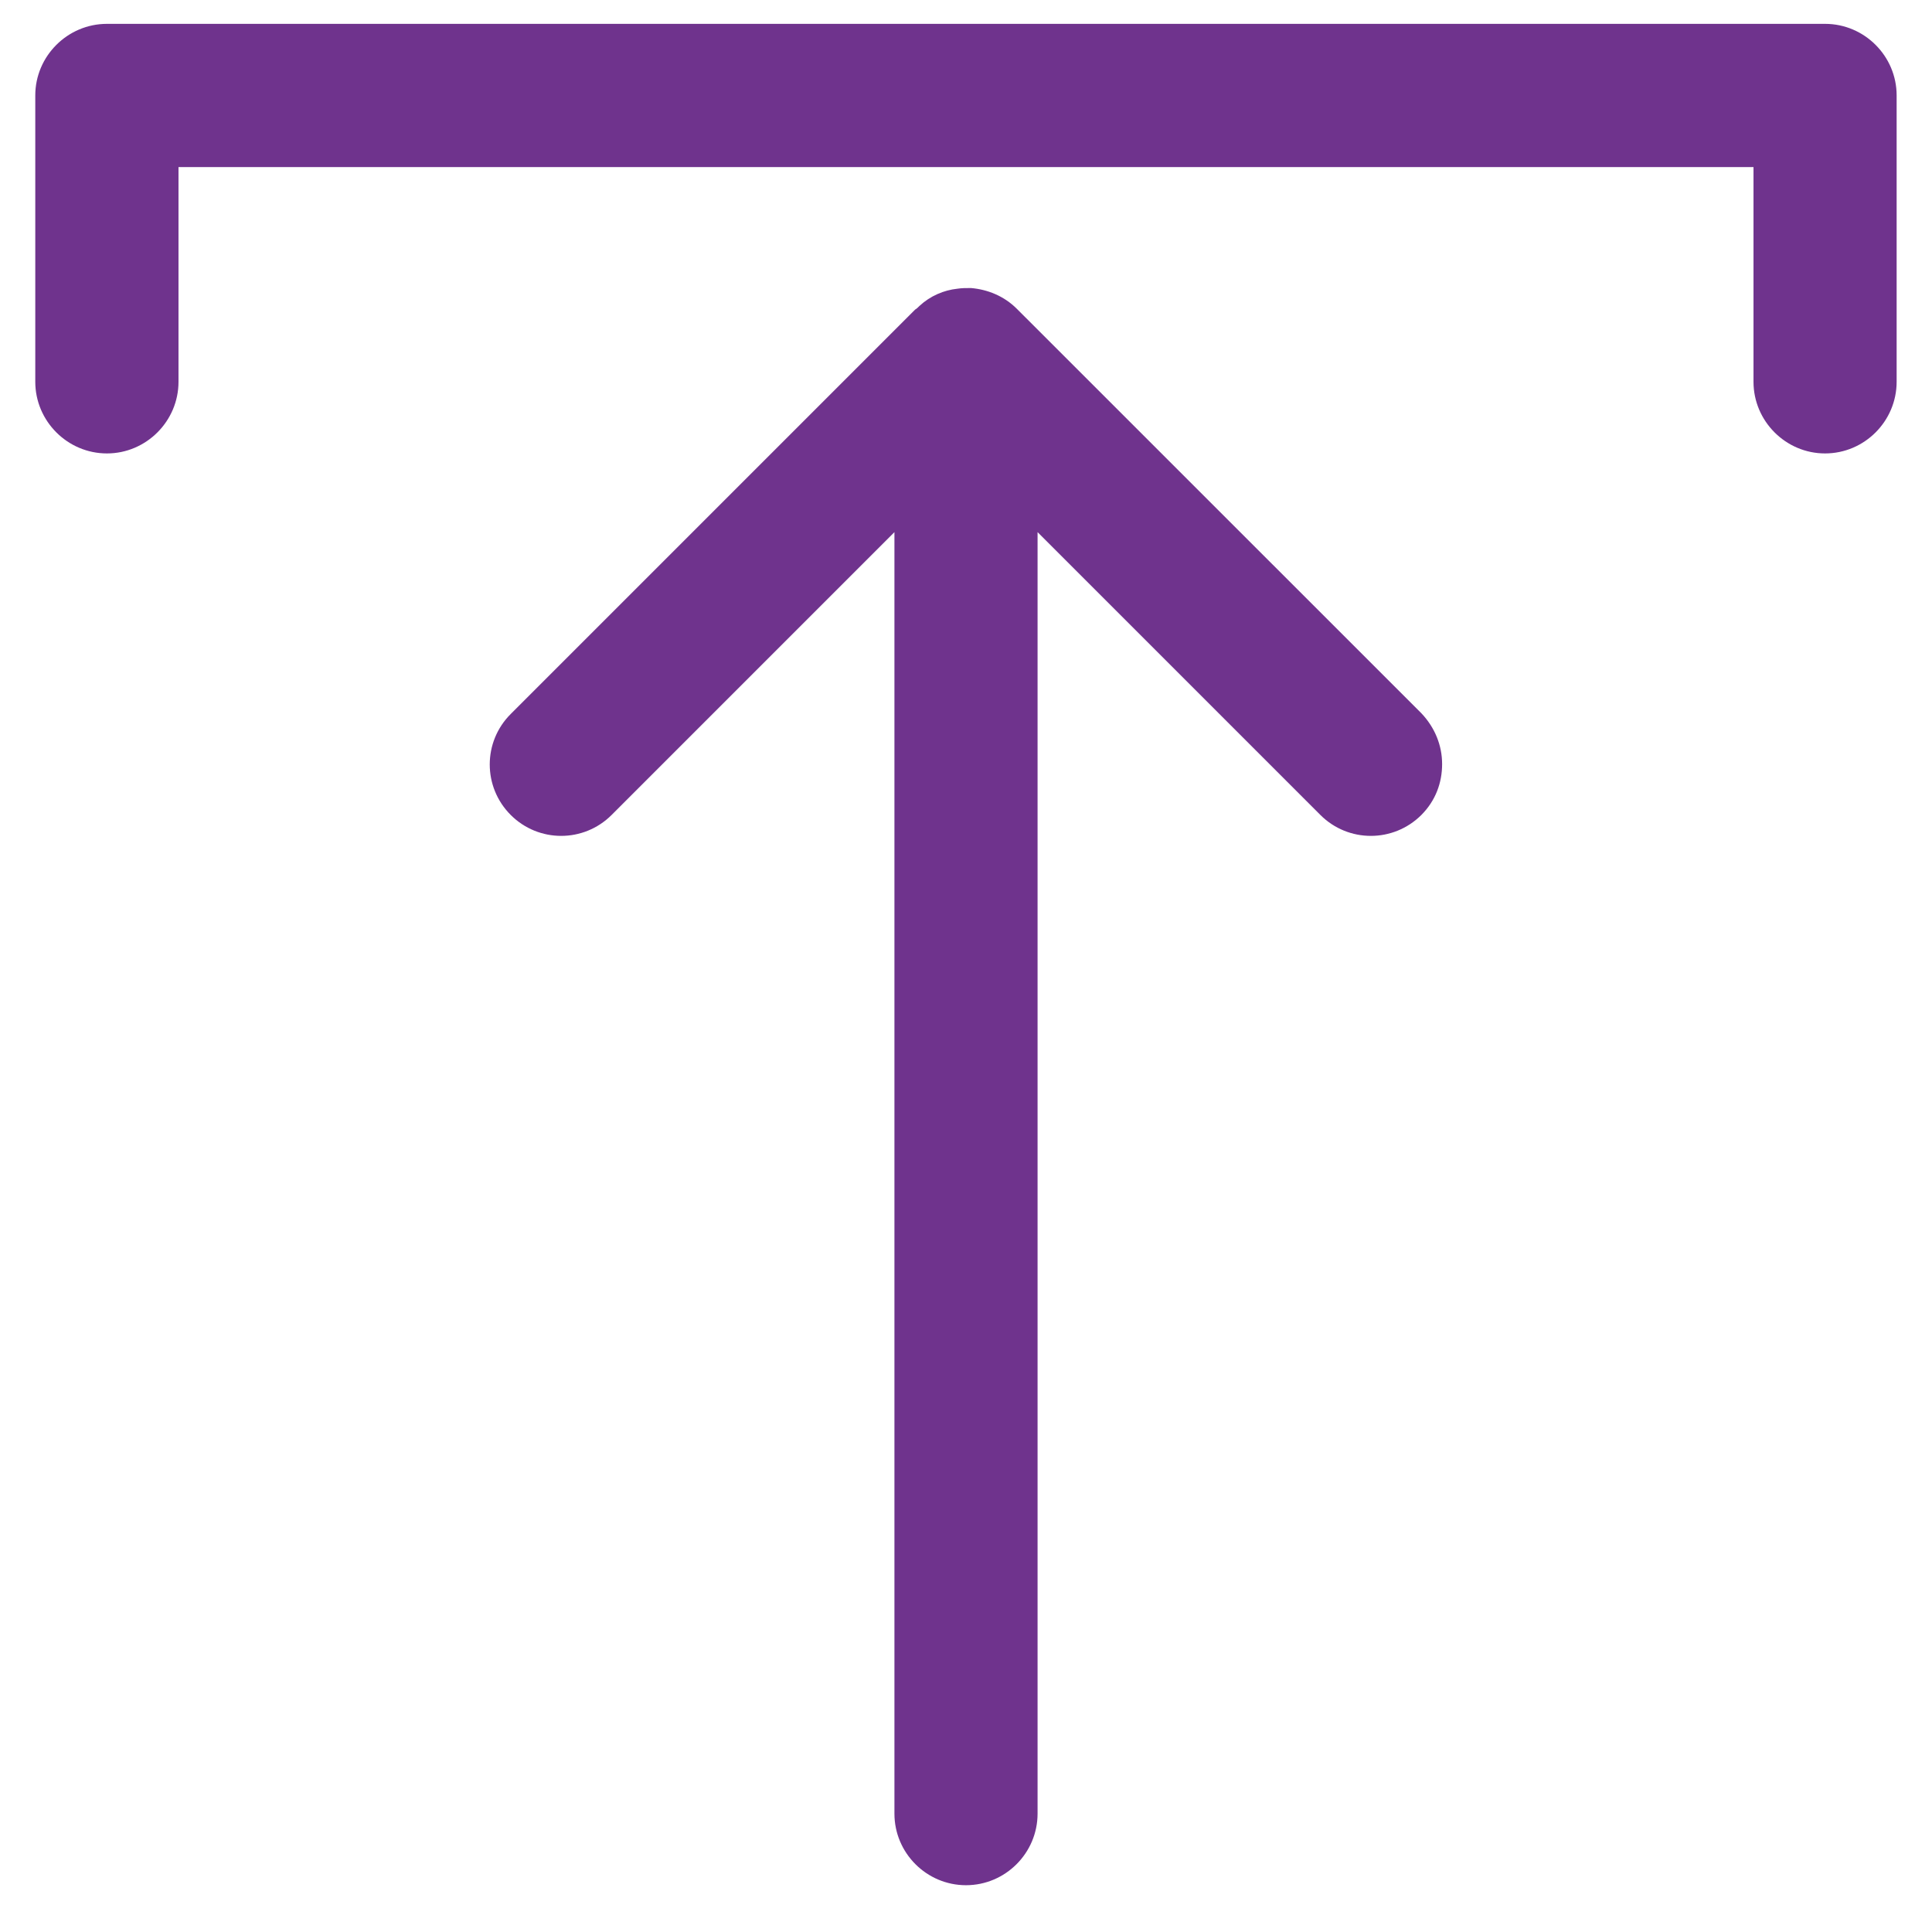
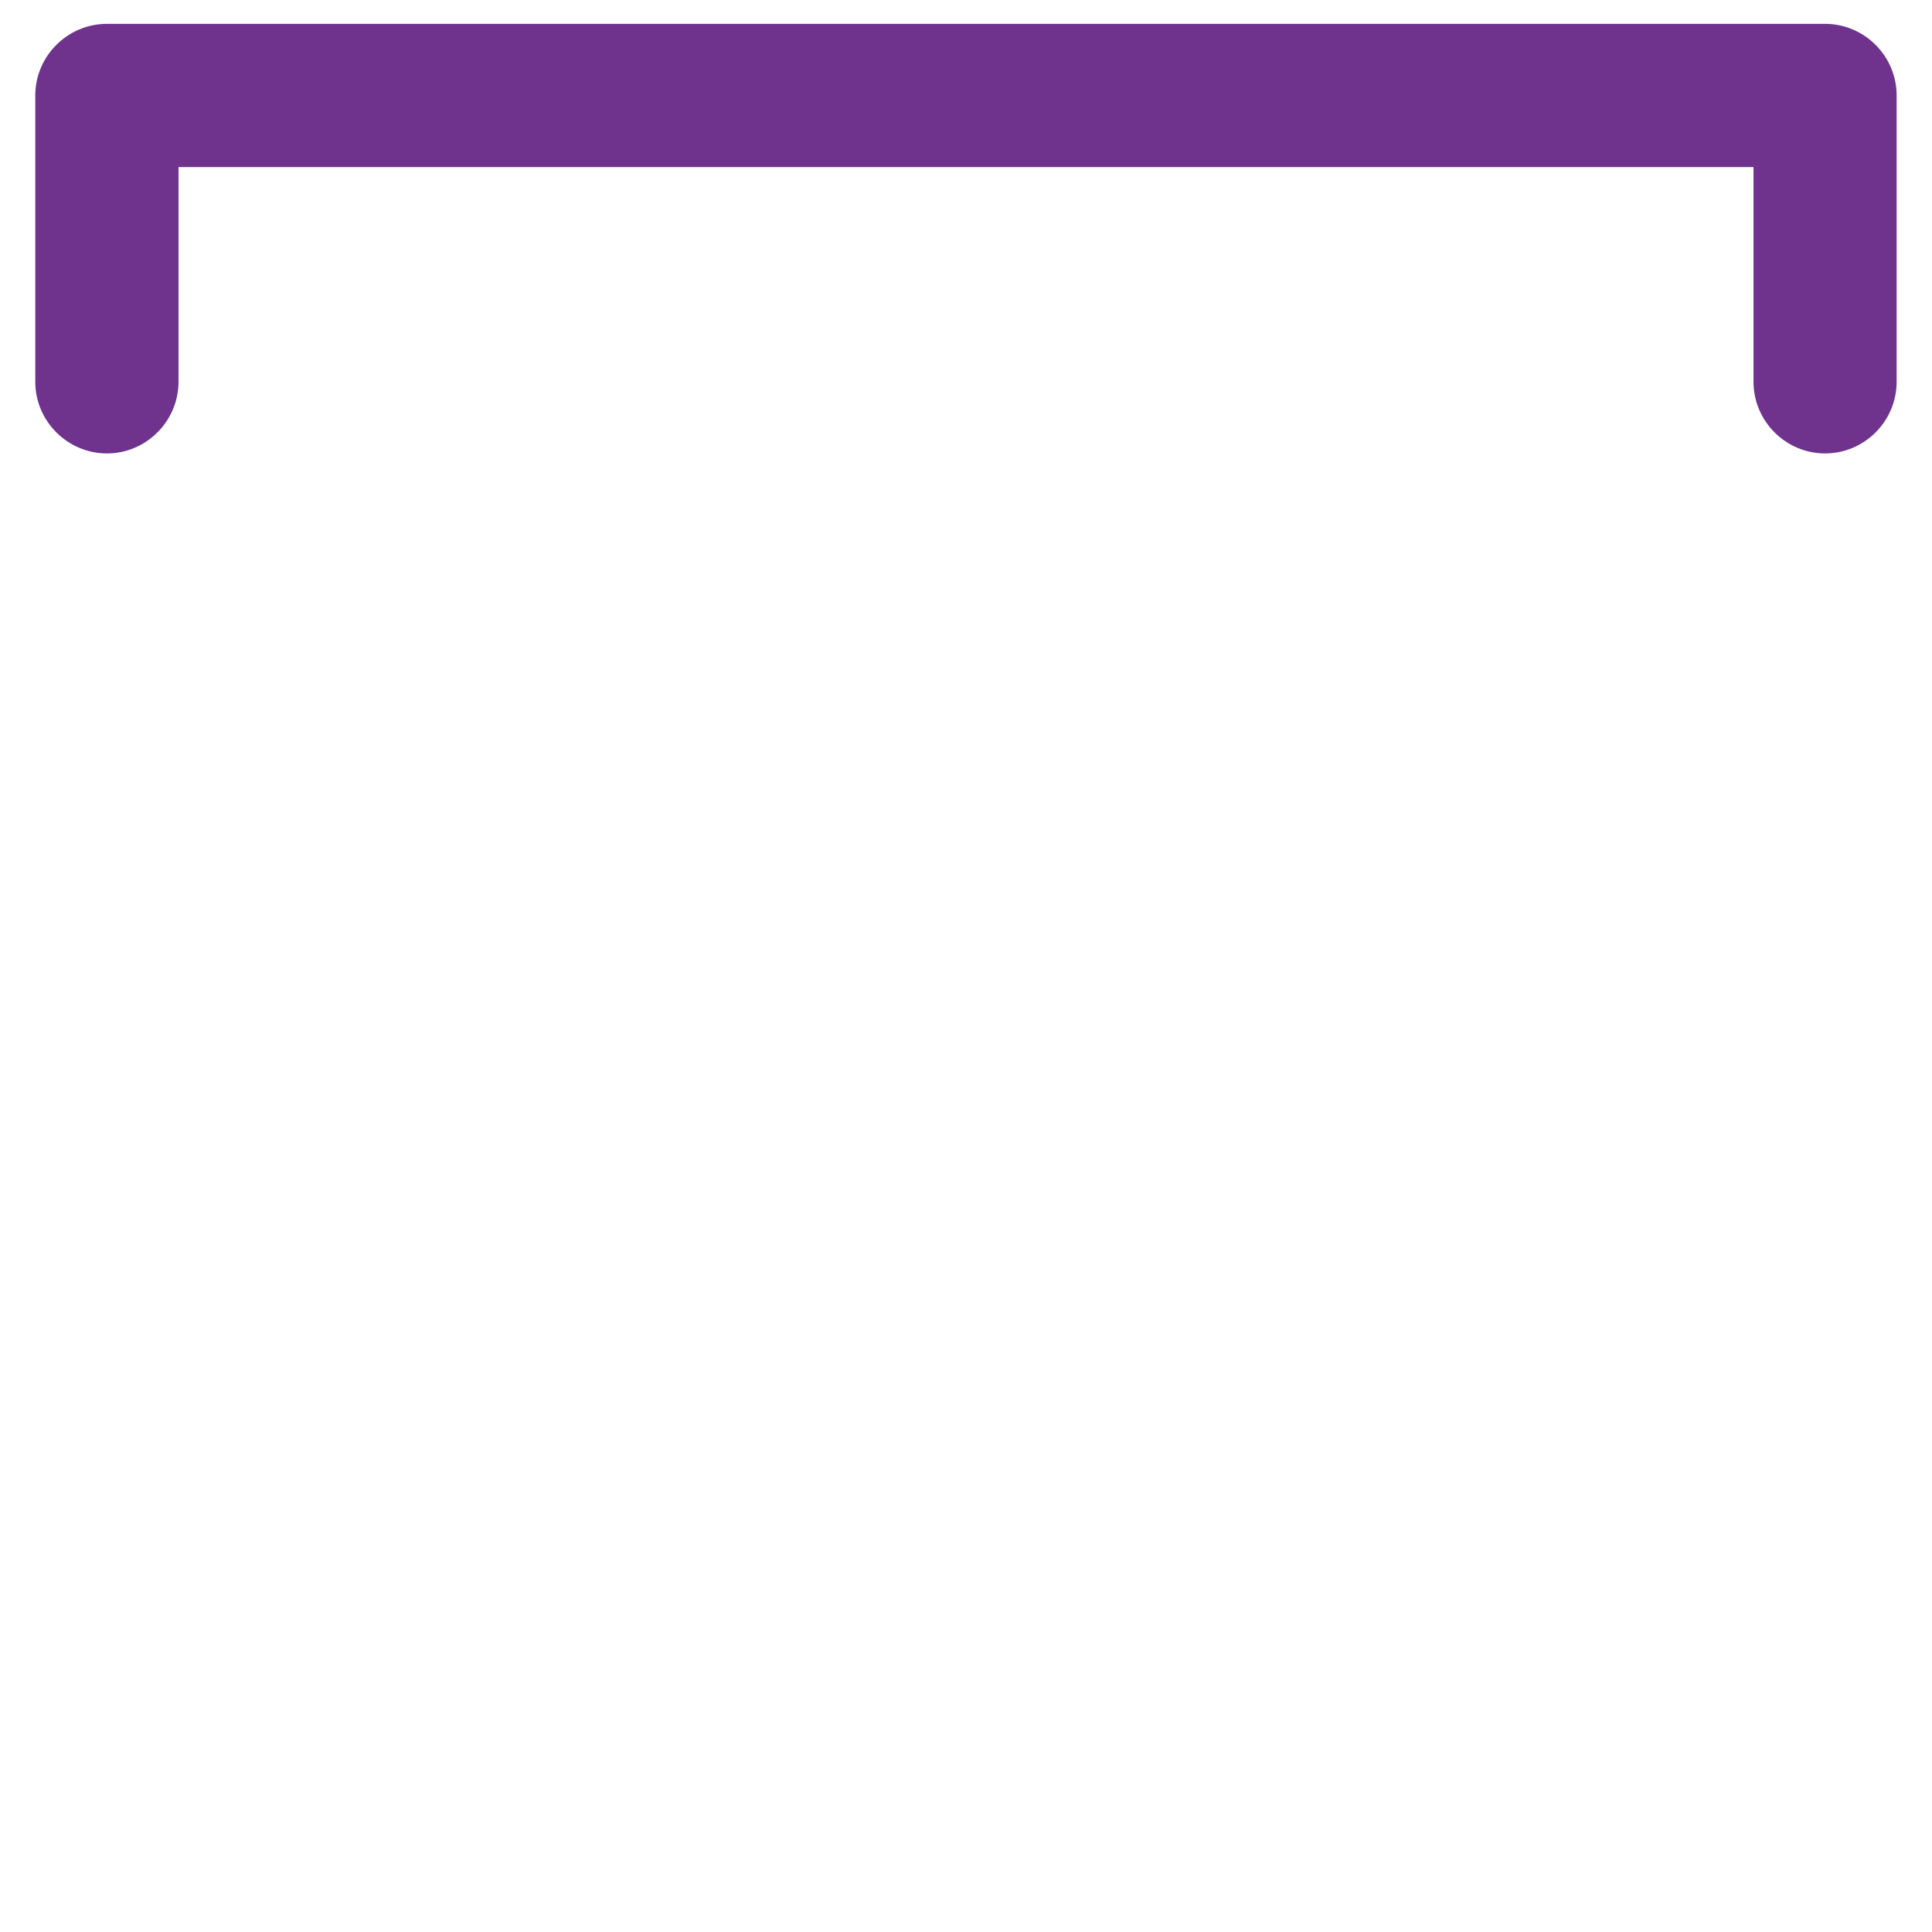
<svg xmlns="http://www.w3.org/2000/svg" width="23" height="23" viewBox="0 0 23 23" fill="none">
  <path d="M21.727 0.284H1.273C0.804 0.284 0.42 0.668 0.42 1.136V4.545C0.42 5.014 0.804 5.398 1.273 5.398C1.741 5.398 2.125 5.014 2.125 4.545V1.989H20.875V4.545C20.875 5.014 21.259 5.398 21.727 5.398C22.196 5.398 22.579 5.014 22.579 4.545V1.136C22.579 0.668 22.196 0.284 21.727 0.284Z" fill="#6F338D" />
-   <path d="M12.105 3.676C11.952 3.523 11.756 3.446 11.56 3.429C11.5 3.429 11.449 3.429 11.398 3.437C11.236 3.454 11.074 3.523 10.946 3.642C10.929 3.659 10.912 3.676 10.895 3.685L6.08 8.5C5.747 8.832 5.747 9.369 6.08 9.702C6.412 10.034 6.949 10.034 7.281 9.702L10.648 6.335V21.591C10.648 22.06 11.031 22.443 11.5 22.443C11.969 22.443 12.352 22.06 12.352 21.591V6.335L15.719 9.702C16.051 10.034 16.588 10.034 16.921 9.702C17.091 9.531 17.168 9.318 17.168 9.096C17.168 8.875 17.083 8.662 16.921 8.491L12.105 3.676Z" fill="#6F338D" />
</svg>